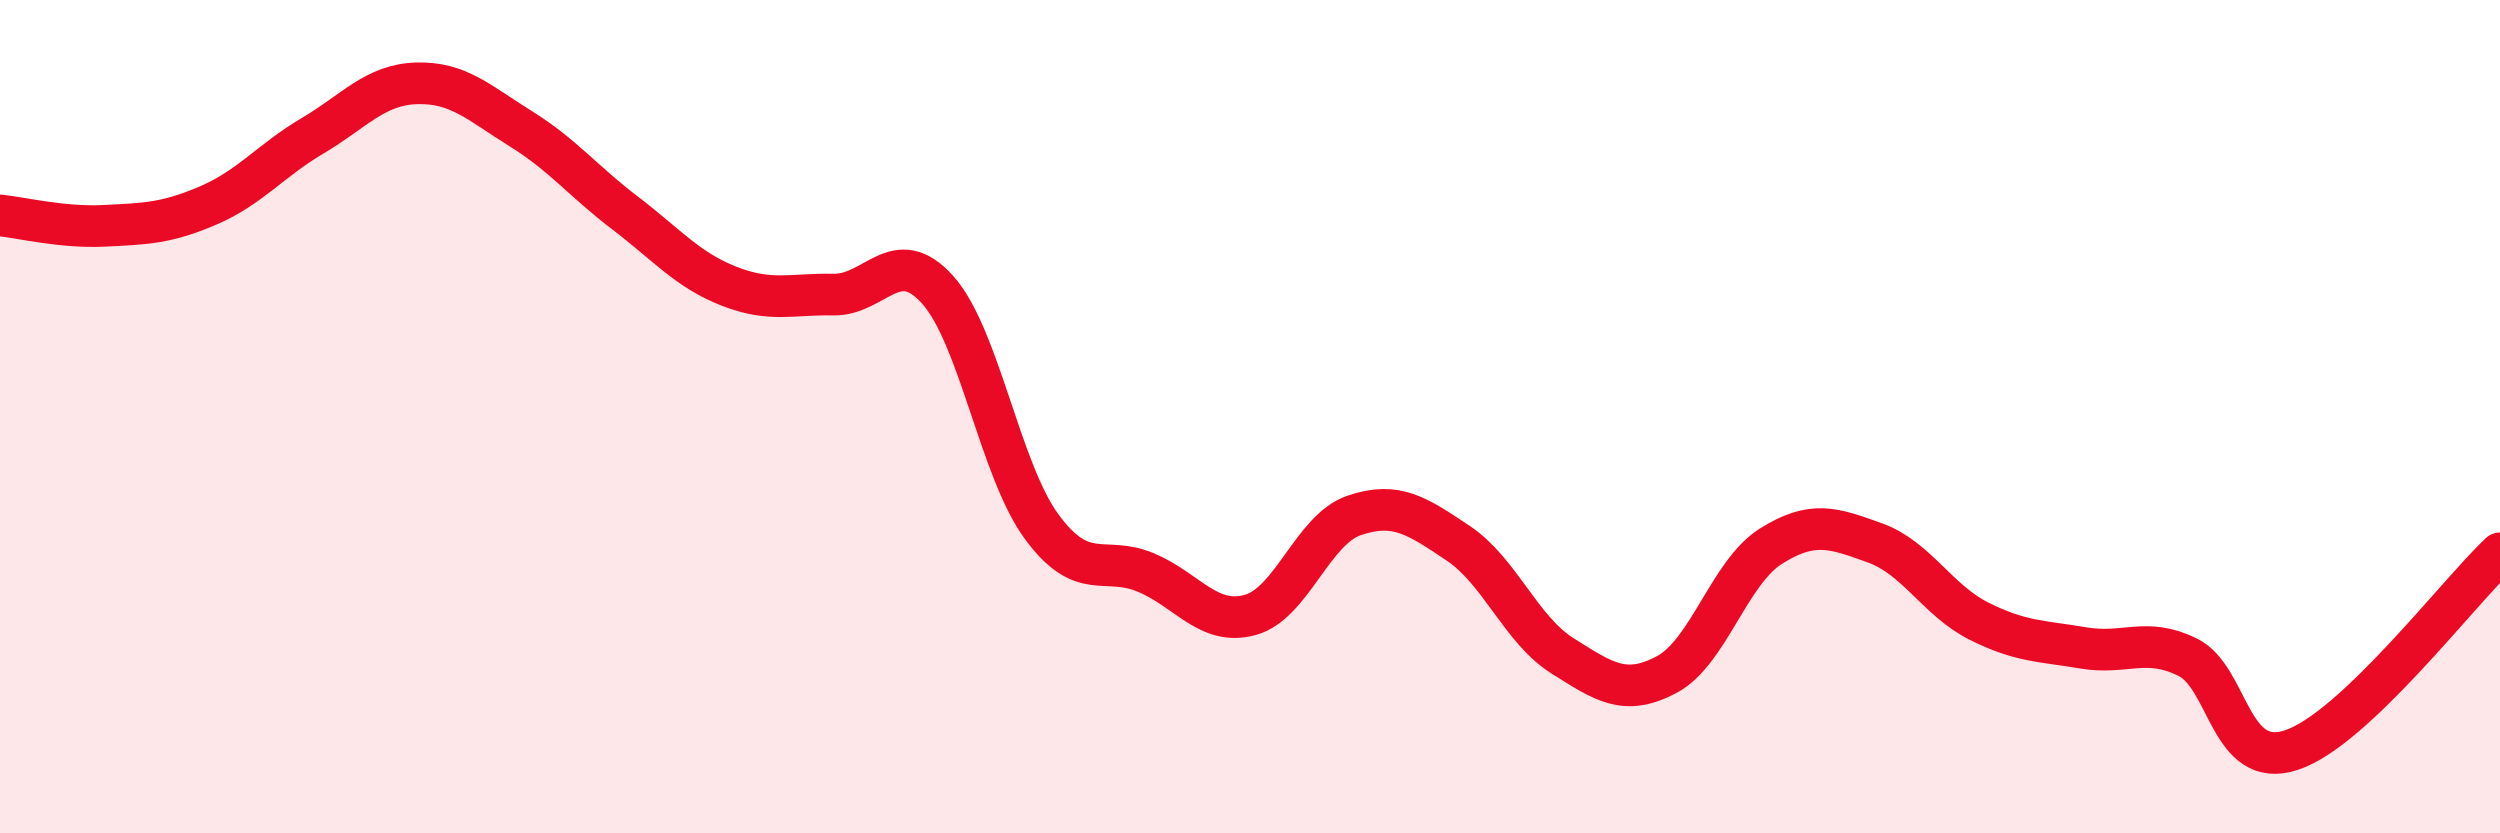
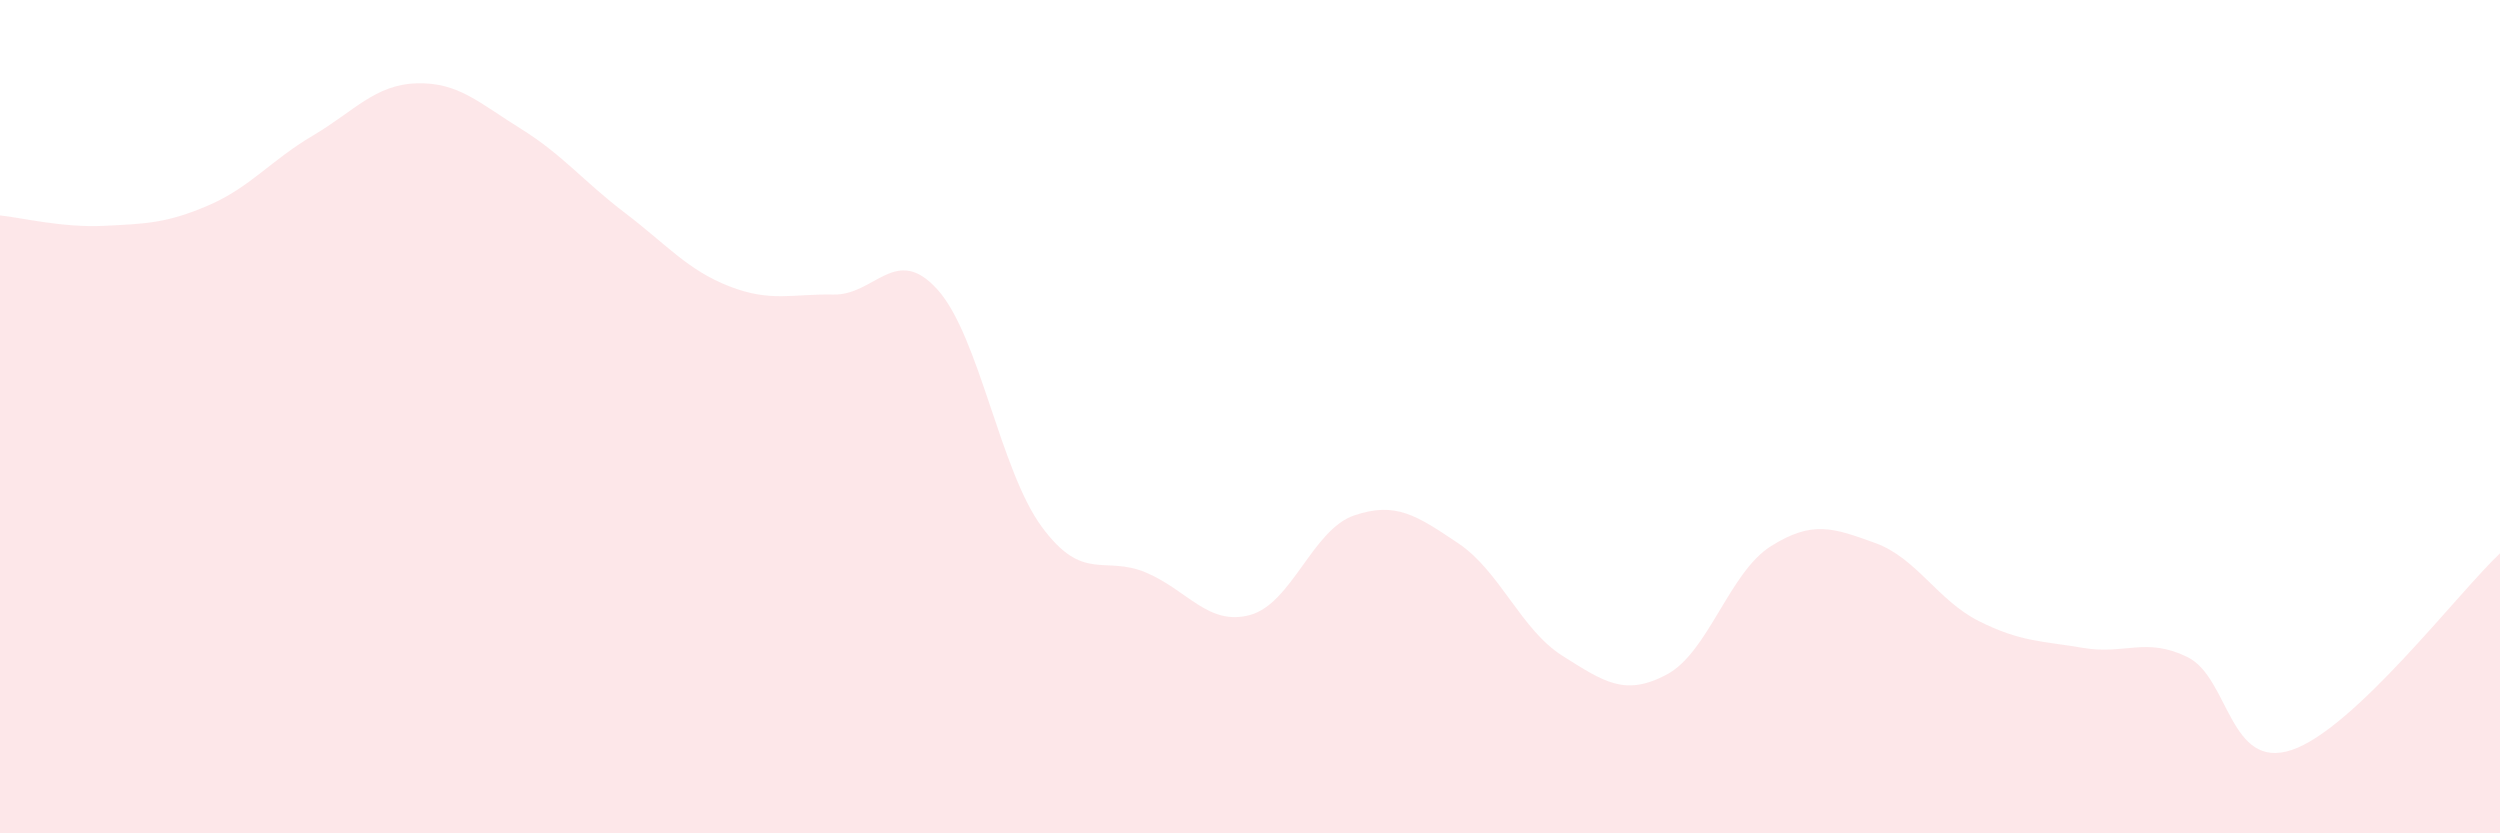
<svg xmlns="http://www.w3.org/2000/svg" width="60" height="20" viewBox="0 0 60 20">
  <path d="M 0,5.17 C 0.5,5.22 1.5,5.47 2.5,5.42 C 3.5,5.37 4,5.36 5,4.93 C 6,4.5 6.5,3.85 7.5,3.26 C 8.5,2.67 9,2.03 10,2 C 11,1.97 11.5,2.47 12.5,3.09 C 13.5,3.71 14,4.35 15,5.11 C 16,5.87 16.5,6.48 17.5,6.87 C 18.5,7.26 19,7.05 20,7.07 C 21,7.09 21.5,5.84 22.5,6.95 C 23.5,8.06 24,11.28 25,12.64 C 26,14 26.5,13.32 27.5,13.74 C 28.5,14.16 29,15.03 30,14.76 C 31,14.49 31.5,12.71 32.5,12.37 C 33.5,12.03 34,12.37 35,13.04 C 36,13.71 36.5,15.11 37.5,15.74 C 38.5,16.37 39,16.72 40,16.19 C 41,15.66 41.5,13.74 42.5,13.11 C 43.5,12.48 44,12.67 45,13.03 C 46,13.39 46.5,14.41 47.5,14.91 C 48.5,15.41 49,15.38 50,15.55 C 51,15.72 51.5,15.28 52.5,15.77 C 53.5,16.26 53.5,18.5 55,18 C 56.5,17.5 59,14.22 60,13.28L60 20L0 20Z" fill="#EB0A25" opacity="0.1" stroke-linecap="round" stroke-linejoin="round" />
-   <path d="M 0,5.17 C 0.5,5.22 1.5,5.47 2.5,5.42 C 3.5,5.37 4,5.36 5,4.93 C 6,4.5 6.5,3.85 7.5,3.26 C 8.5,2.67 9,2.03 10,2 C 11,1.97 11.5,2.47 12.5,3.09 C 13.5,3.71 14,4.35 15,5.11 C 16,5.87 16.5,6.48 17.5,6.87 C 18.5,7.26 19,7.05 20,7.07 C 21,7.09 21.5,5.84 22.5,6.95 C 23.5,8.06 24,11.28 25,12.64 C 26,14 26.5,13.32 27.5,13.74 C 28.5,14.16 29,15.03 30,14.76 C 31,14.49 31.5,12.71 32.5,12.37 C 33.5,12.03 34,12.37 35,13.04 C 36,13.71 36.5,15.11 37.5,15.74 C 38.5,16.37 39,16.72 40,16.19 C 41,15.66 41.5,13.74 42.5,13.11 C 43.5,12.48 44,12.67 45,13.03 C 46,13.39 46.5,14.41 47.5,14.91 C 48.5,15.41 49,15.38 50,15.55 C 51,15.72 51.5,15.28 52.5,15.77 C 53.5,16.26 53.5,18.5 55,18 C 56.5,17.5 59,14.22 60,13.28" stroke="#EB0A25" stroke-width="1" fill="none" stroke-linecap="round" stroke-linejoin="round" />
</svg>